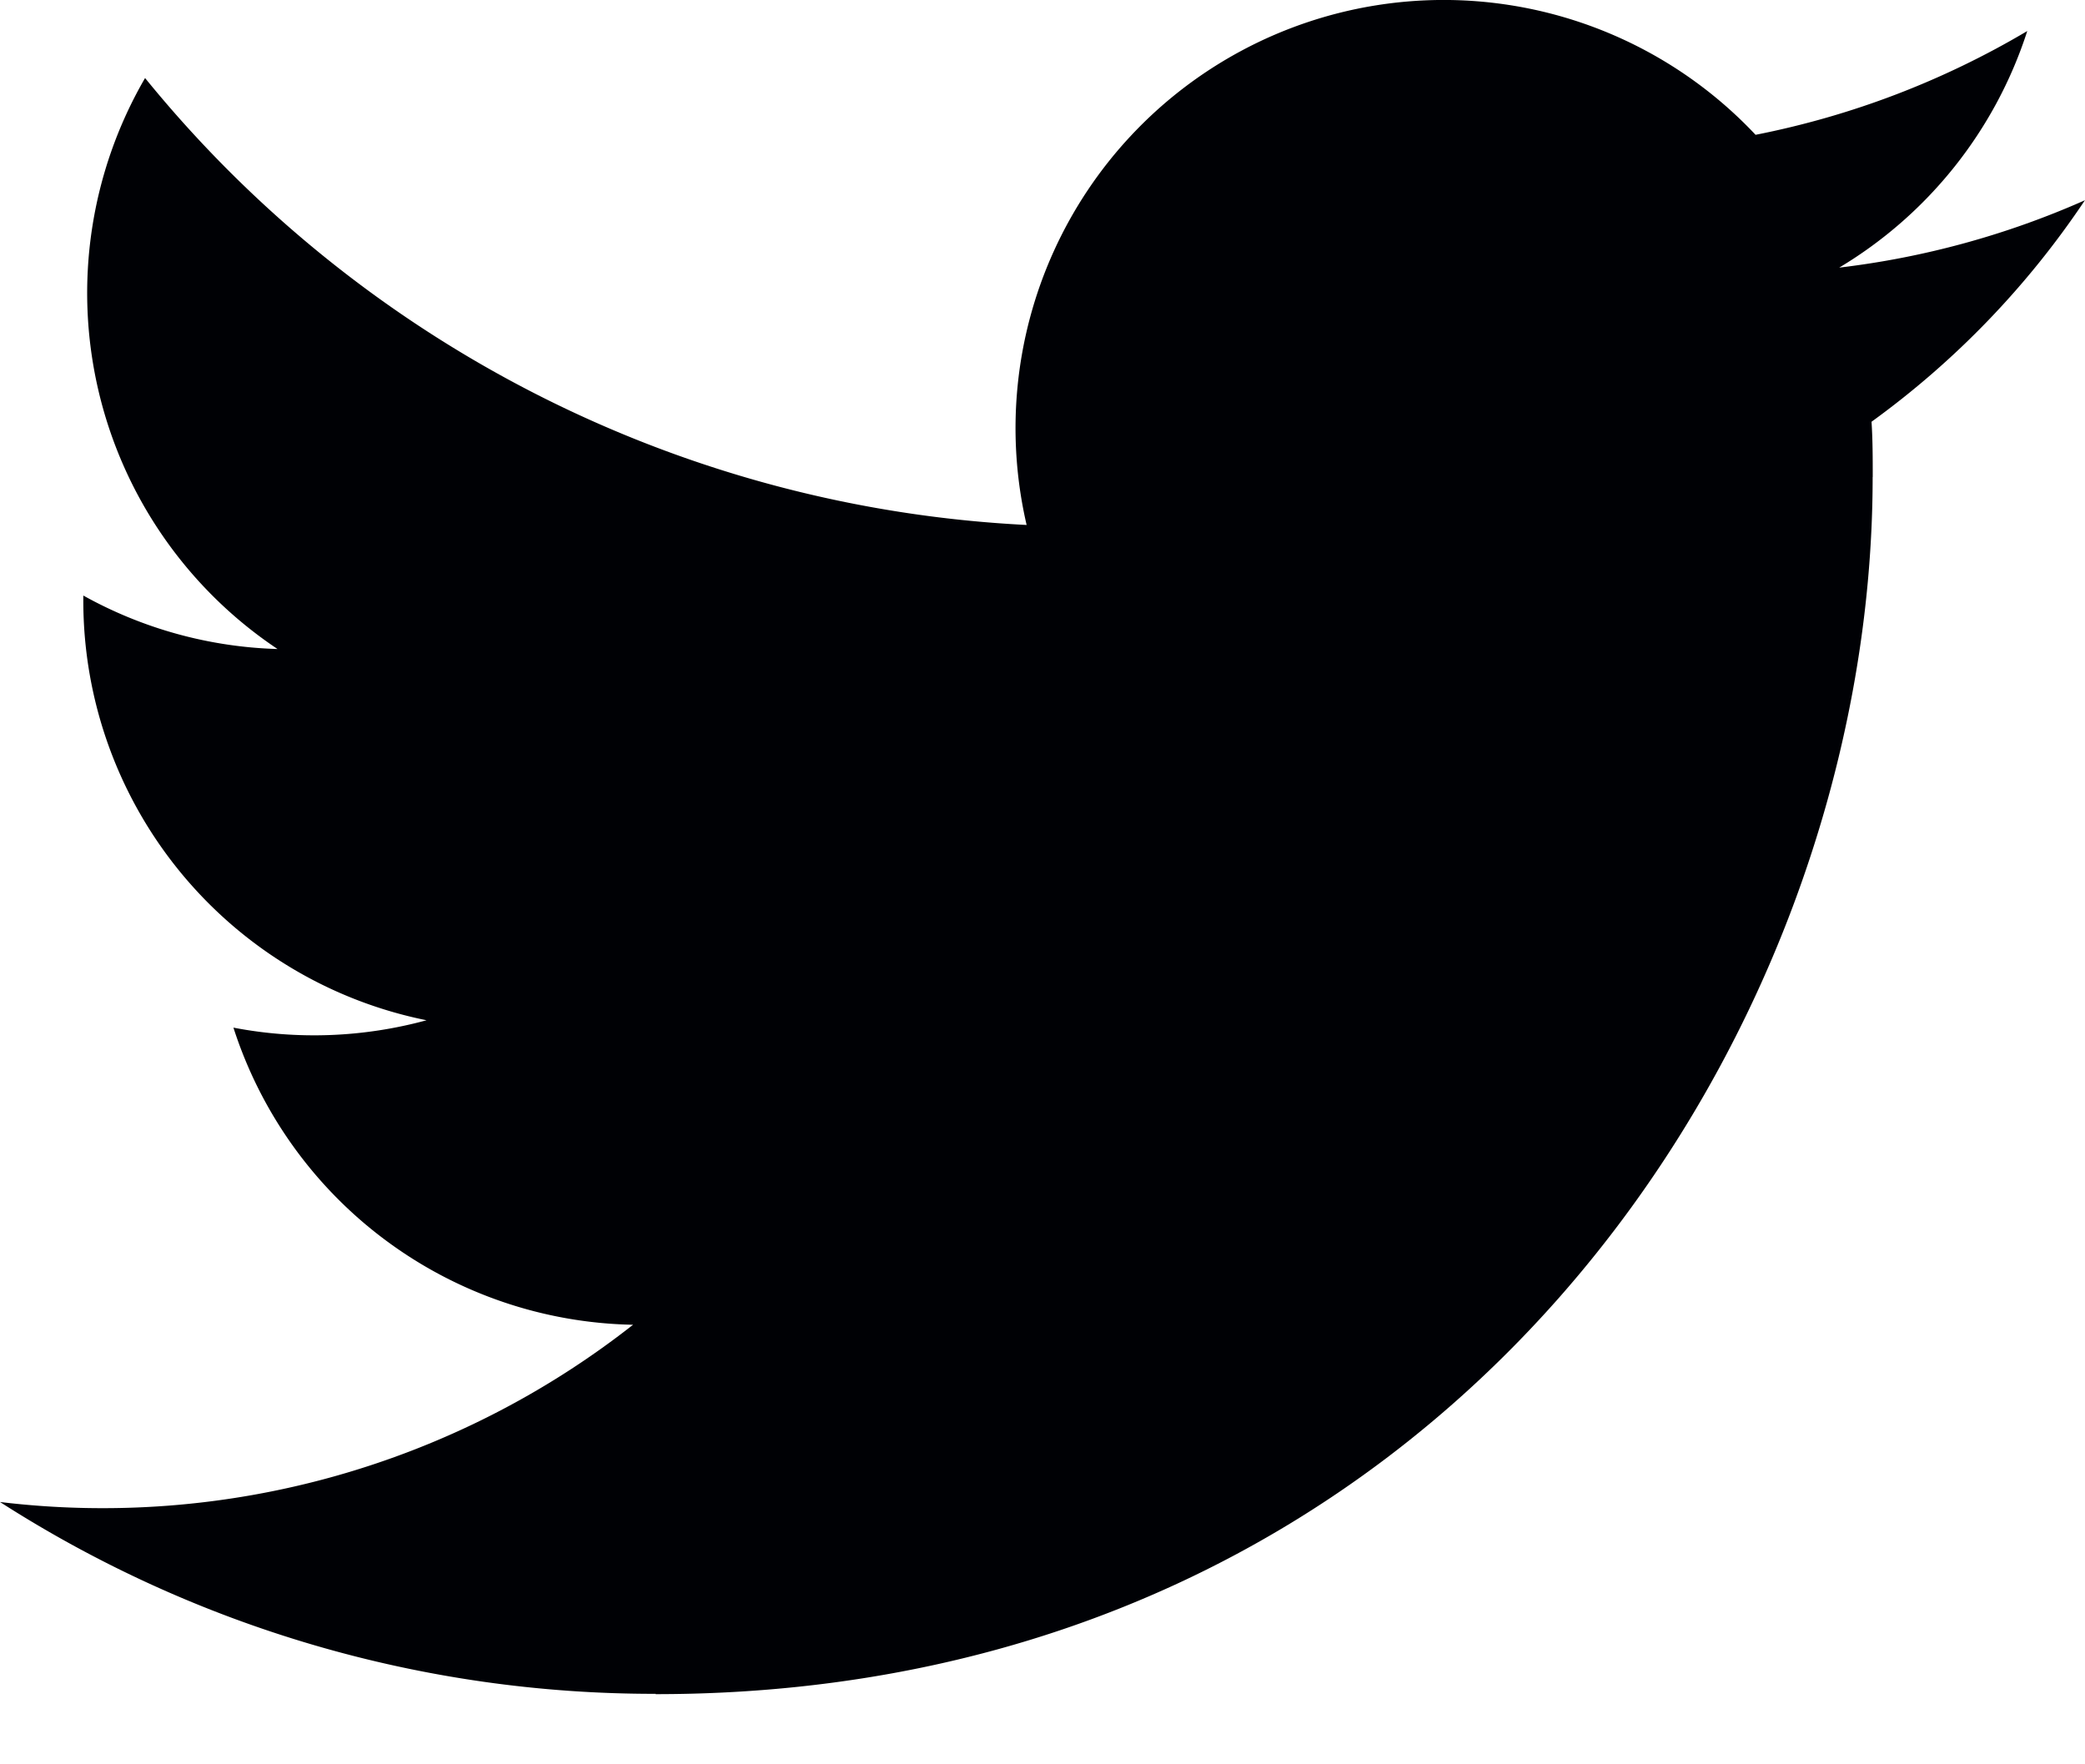
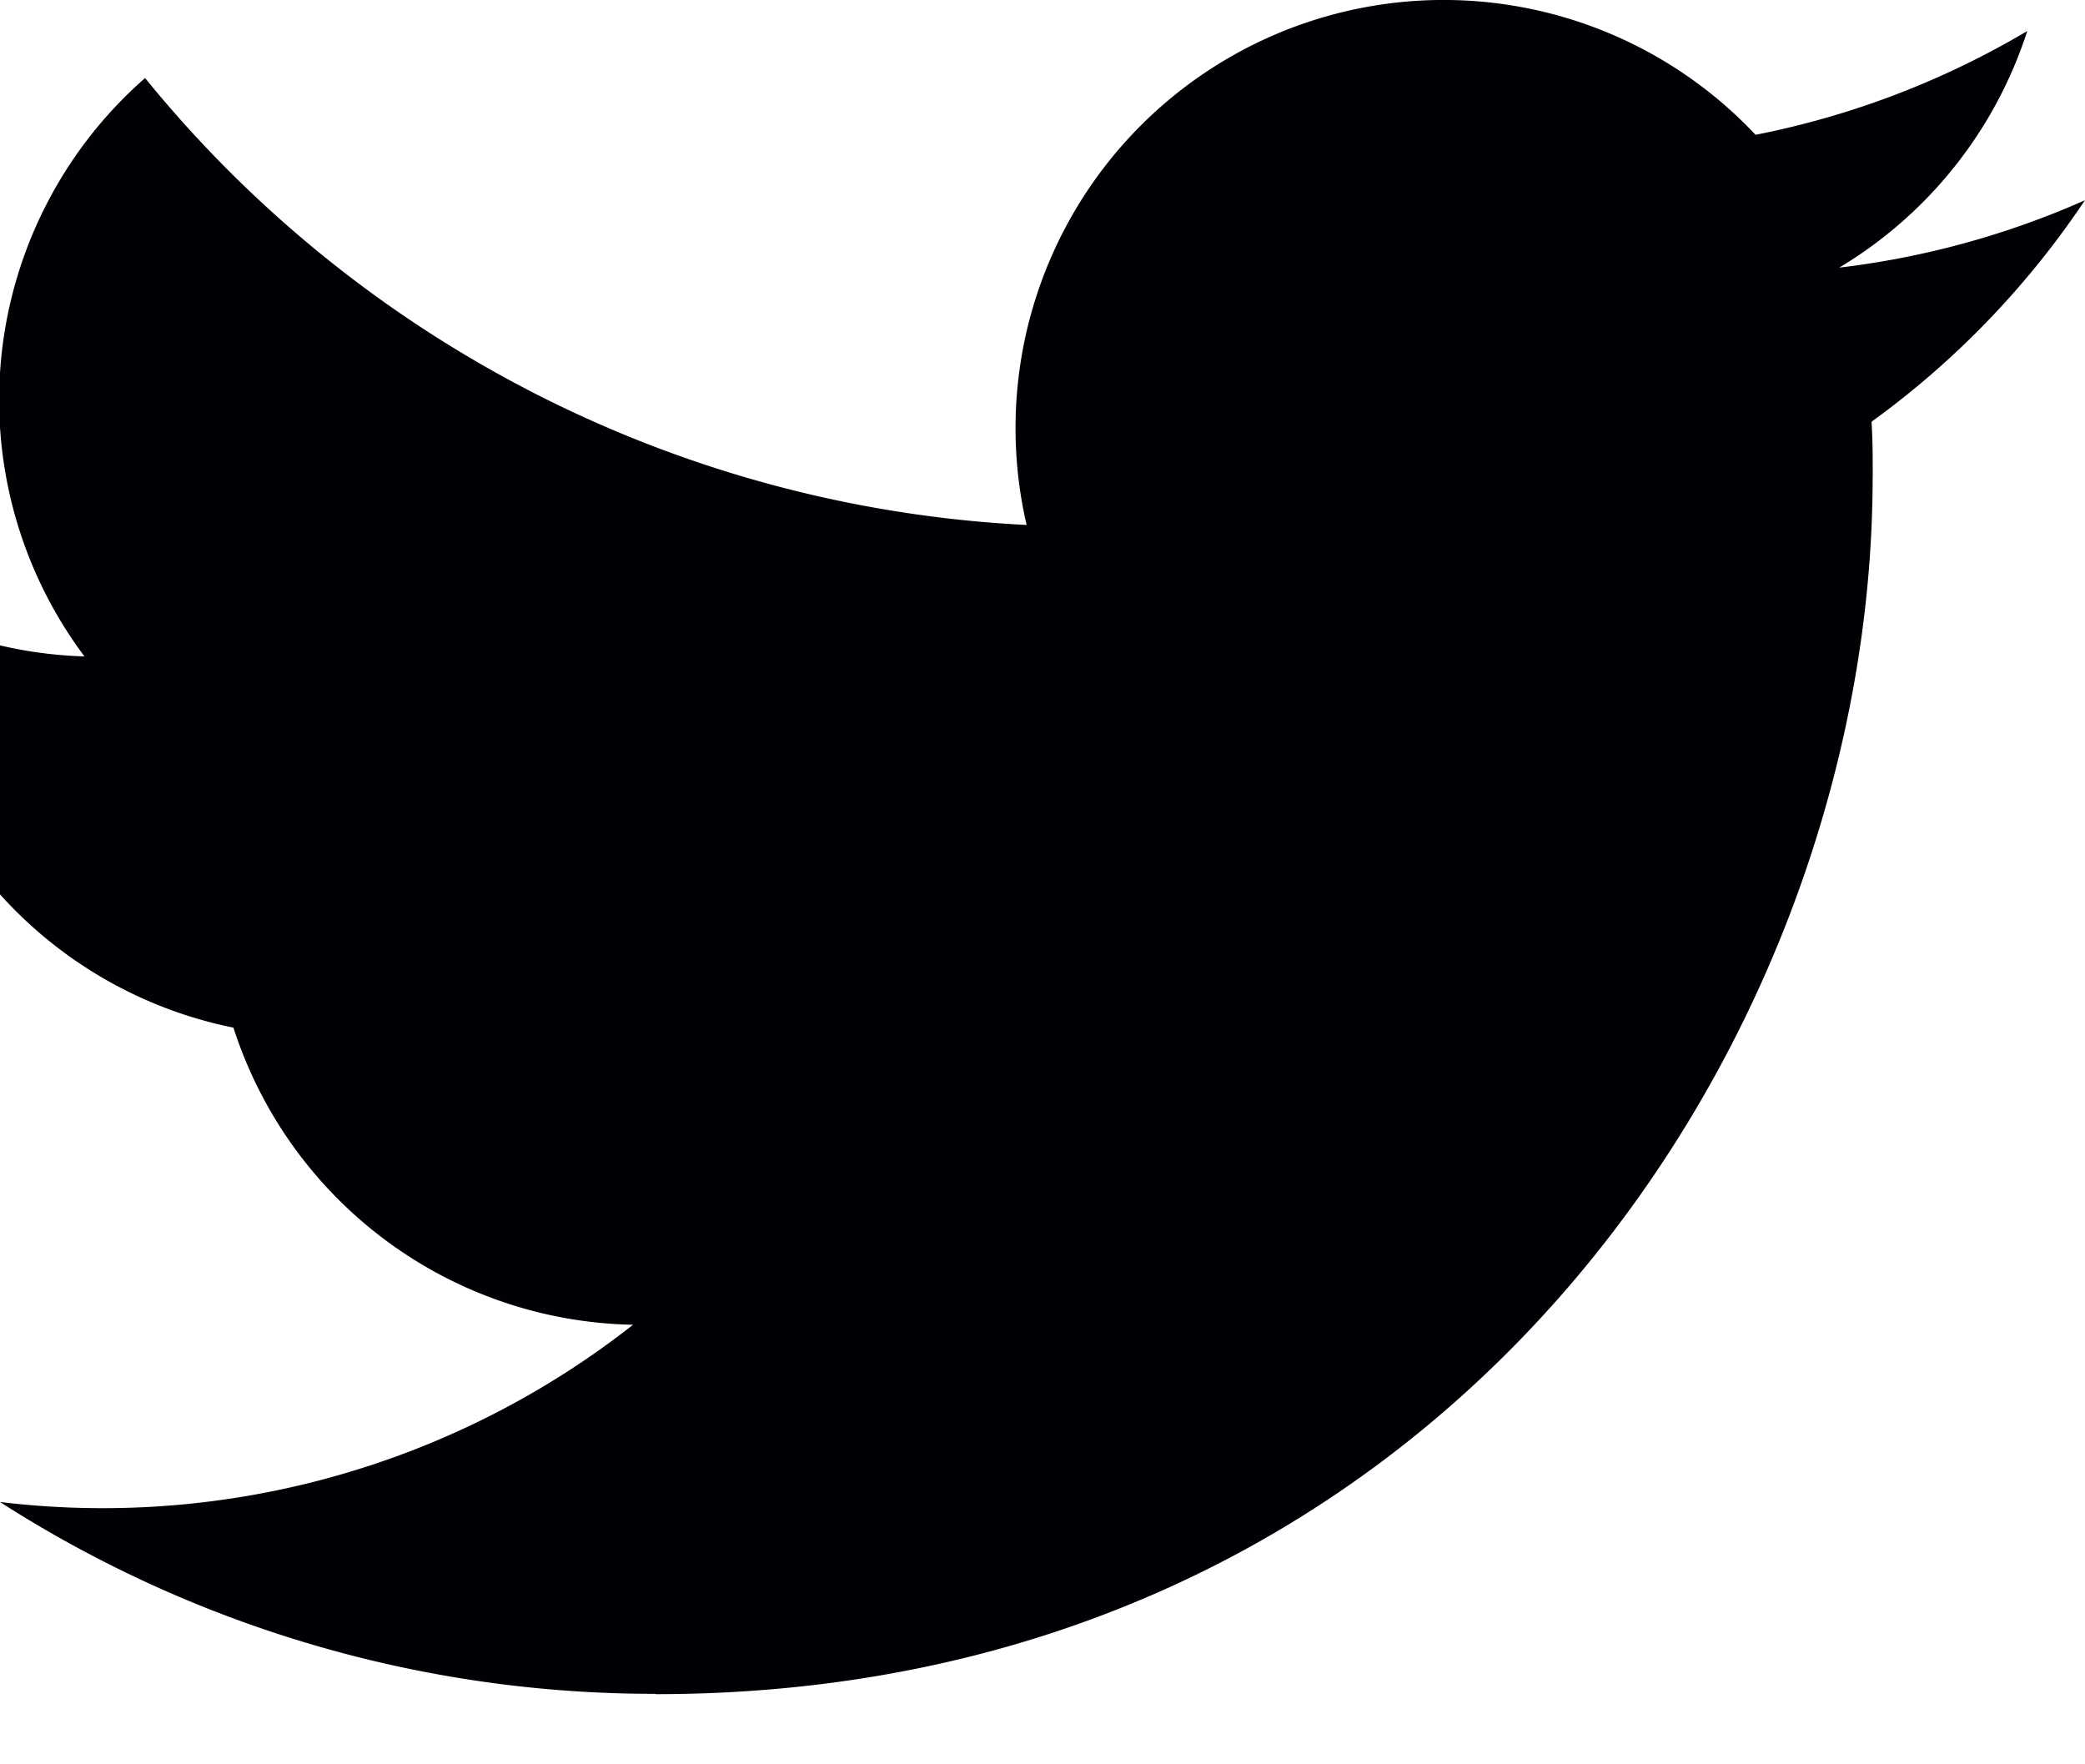
<svg xmlns="http://www.w3.org/2000/svg" width="26" height="22">
-   <path fill="#000105" fill-rule="evenodd" d="M23.352 5.948c0 7.049-5.366 15.177-15.176 15.177v-.004A15.1 15.1 0 0 1 0 18.729a10.703 10.703 0 0 0 7.894-2.21 5.34 5.34 0 0 1-4.983-3.705c.799.154 1.623.122 2.408-.092a5.336 5.336 0 0 1-4.28-5.229v-.067a5.294 5.294 0 0 0 2.422.667A5.338 5.338 0 0 1 1.809.973a15.143 15.143 0 0 0 10.993 5.573 5.339 5.339 0 0 1 9.09-4.865A10.69 10.69 0 0 0 25.28.387a5.352 5.352 0 0 1-2.345 2.95 10.645 10.645 0 0 0 3.064-.84 10.854 10.854 0 0 1-2.661 2.762c.015.228.015.458.015.689Z" />
+   <path fill="#000105" fill-rule="evenodd" d="M23.352 5.948c0 7.049-5.366 15.177-15.176 15.177v-.004A15.1 15.1 0 0 1 0 18.729a10.703 10.703 0 0 0 7.894-2.21 5.34 5.34 0 0 1-4.983-3.705a5.336 5.336 0 0 1-4.28-5.229v-.067a5.294 5.294 0 0 0 2.422.667A5.338 5.338 0 0 1 1.809.973a15.143 15.143 0 0 0 10.993 5.573 5.339 5.339 0 0 1 9.09-4.865A10.69 10.69 0 0 0 25.28.387a5.352 5.352 0 0 1-2.345 2.95 10.645 10.645 0 0 0 3.064-.84 10.854 10.854 0 0 1-2.661 2.762c.015.228.015.458.015.689Z" />
</svg>